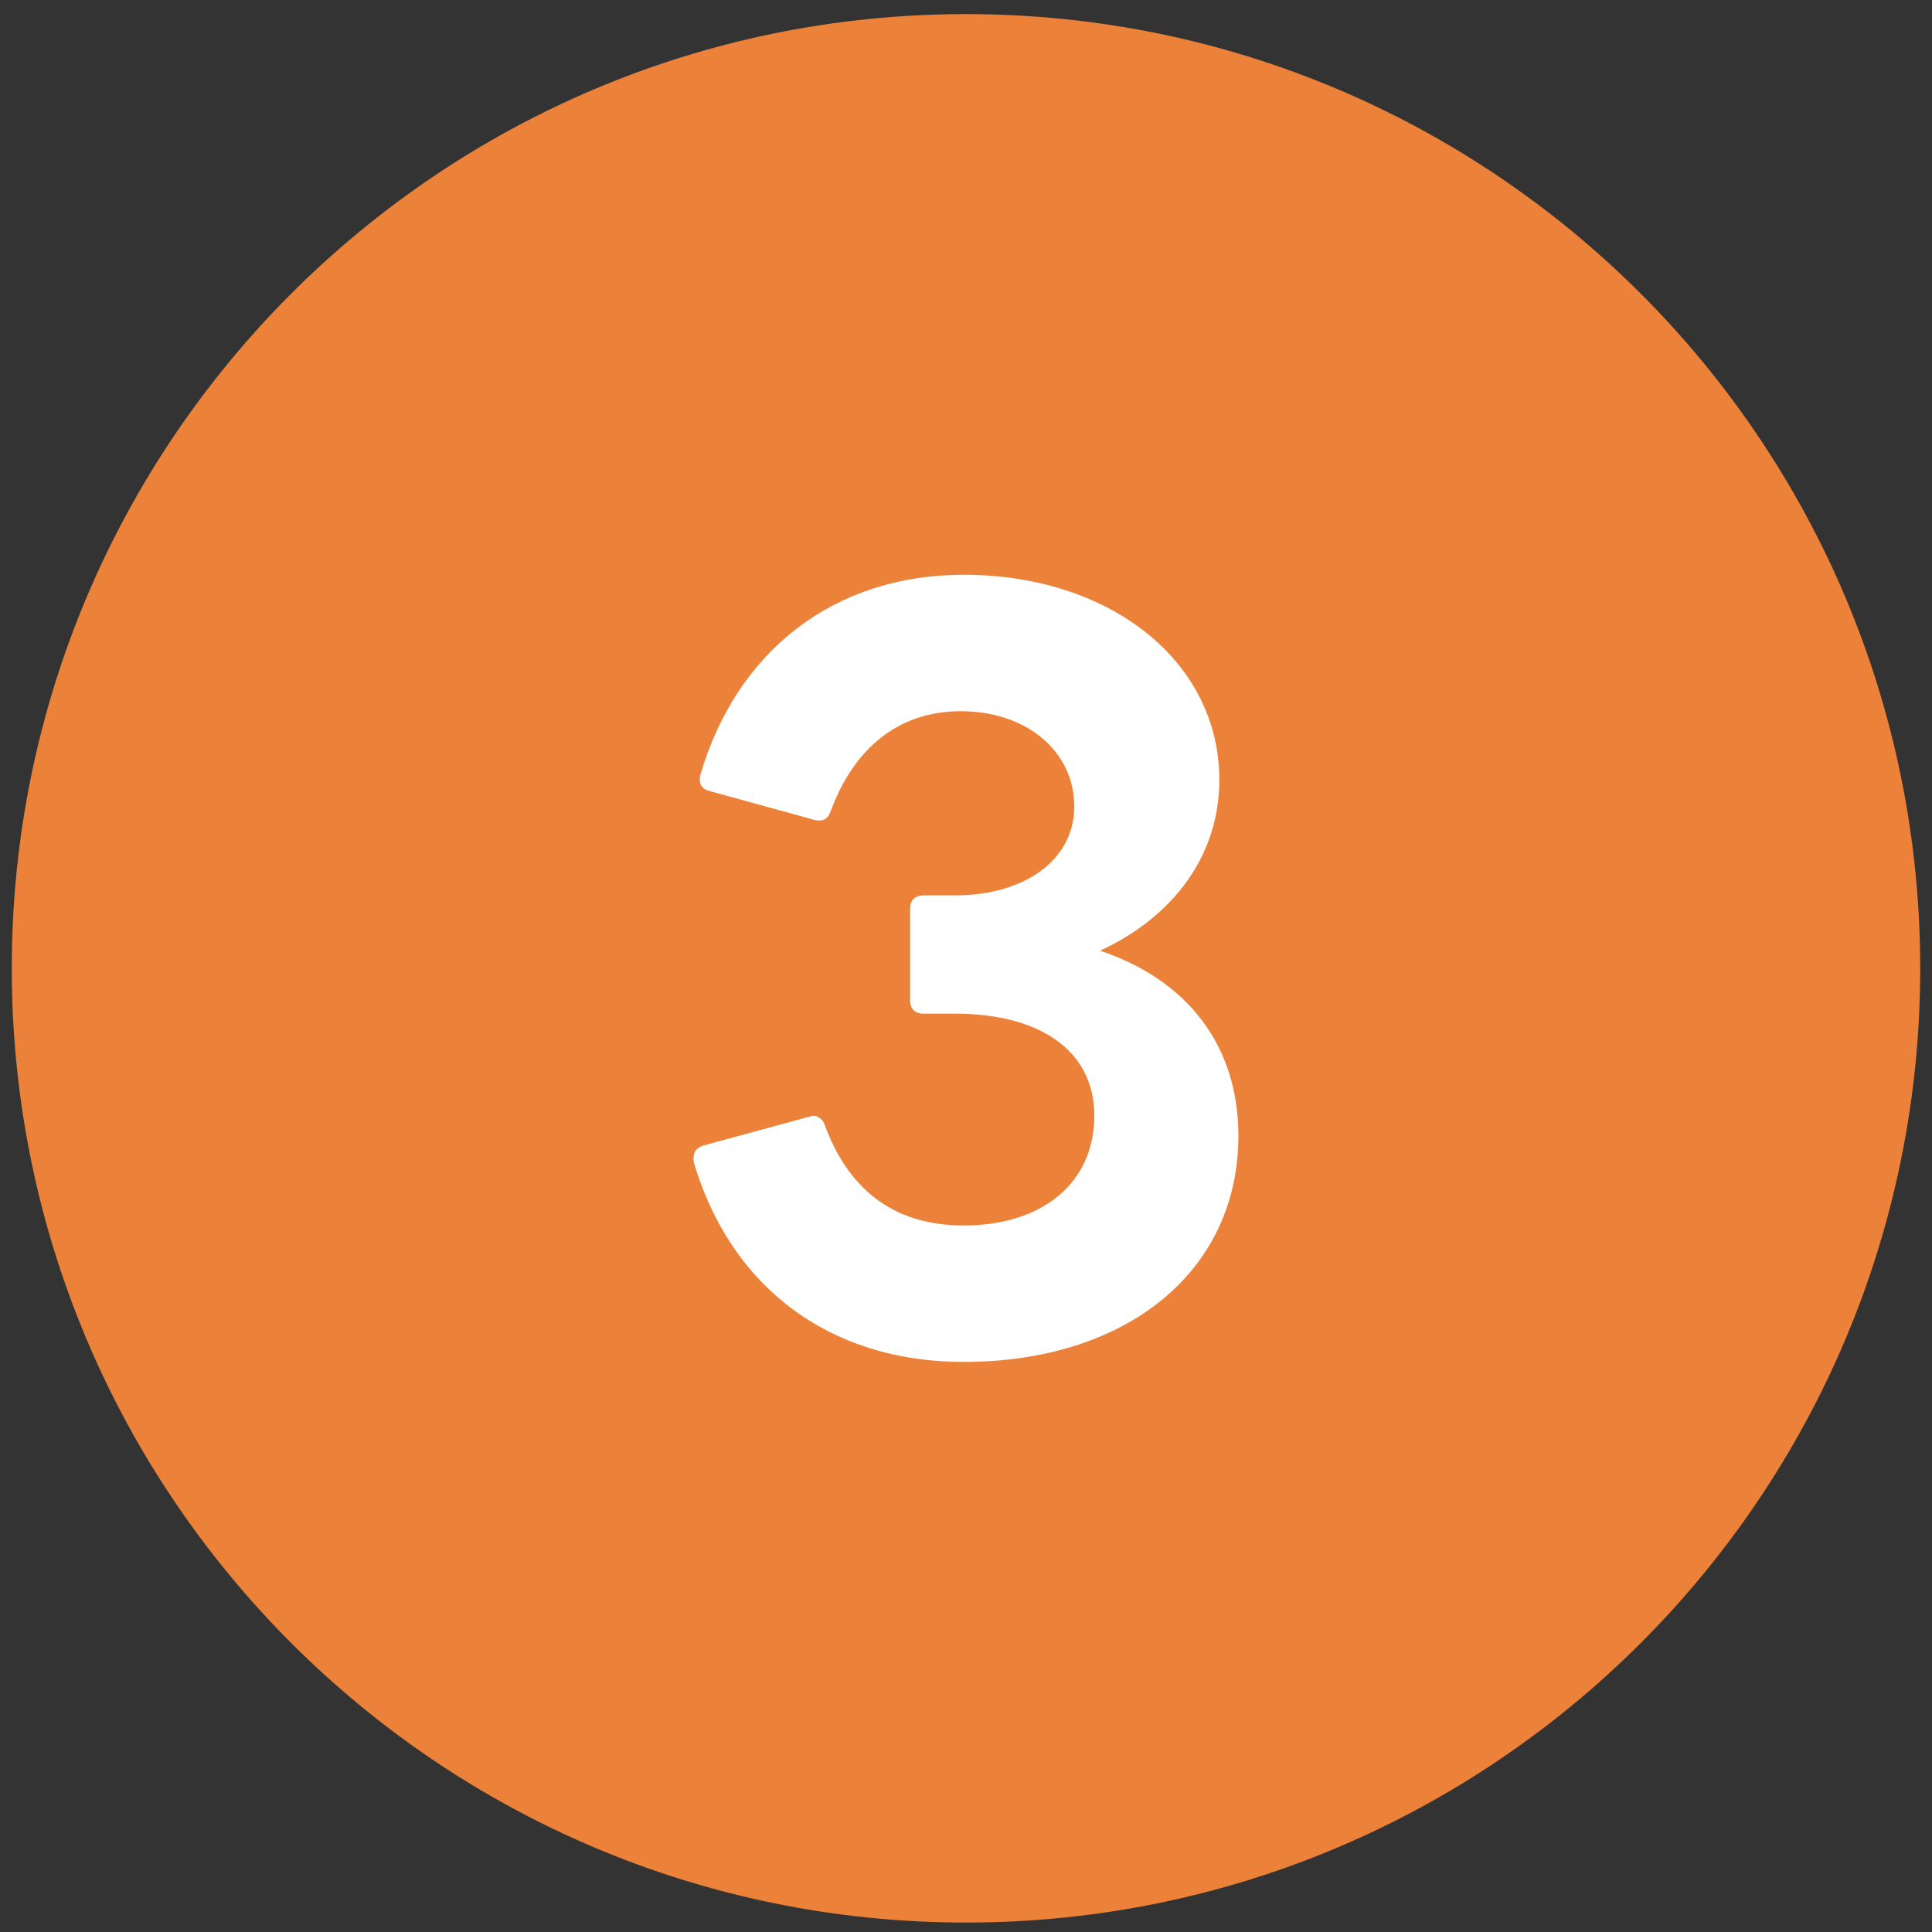
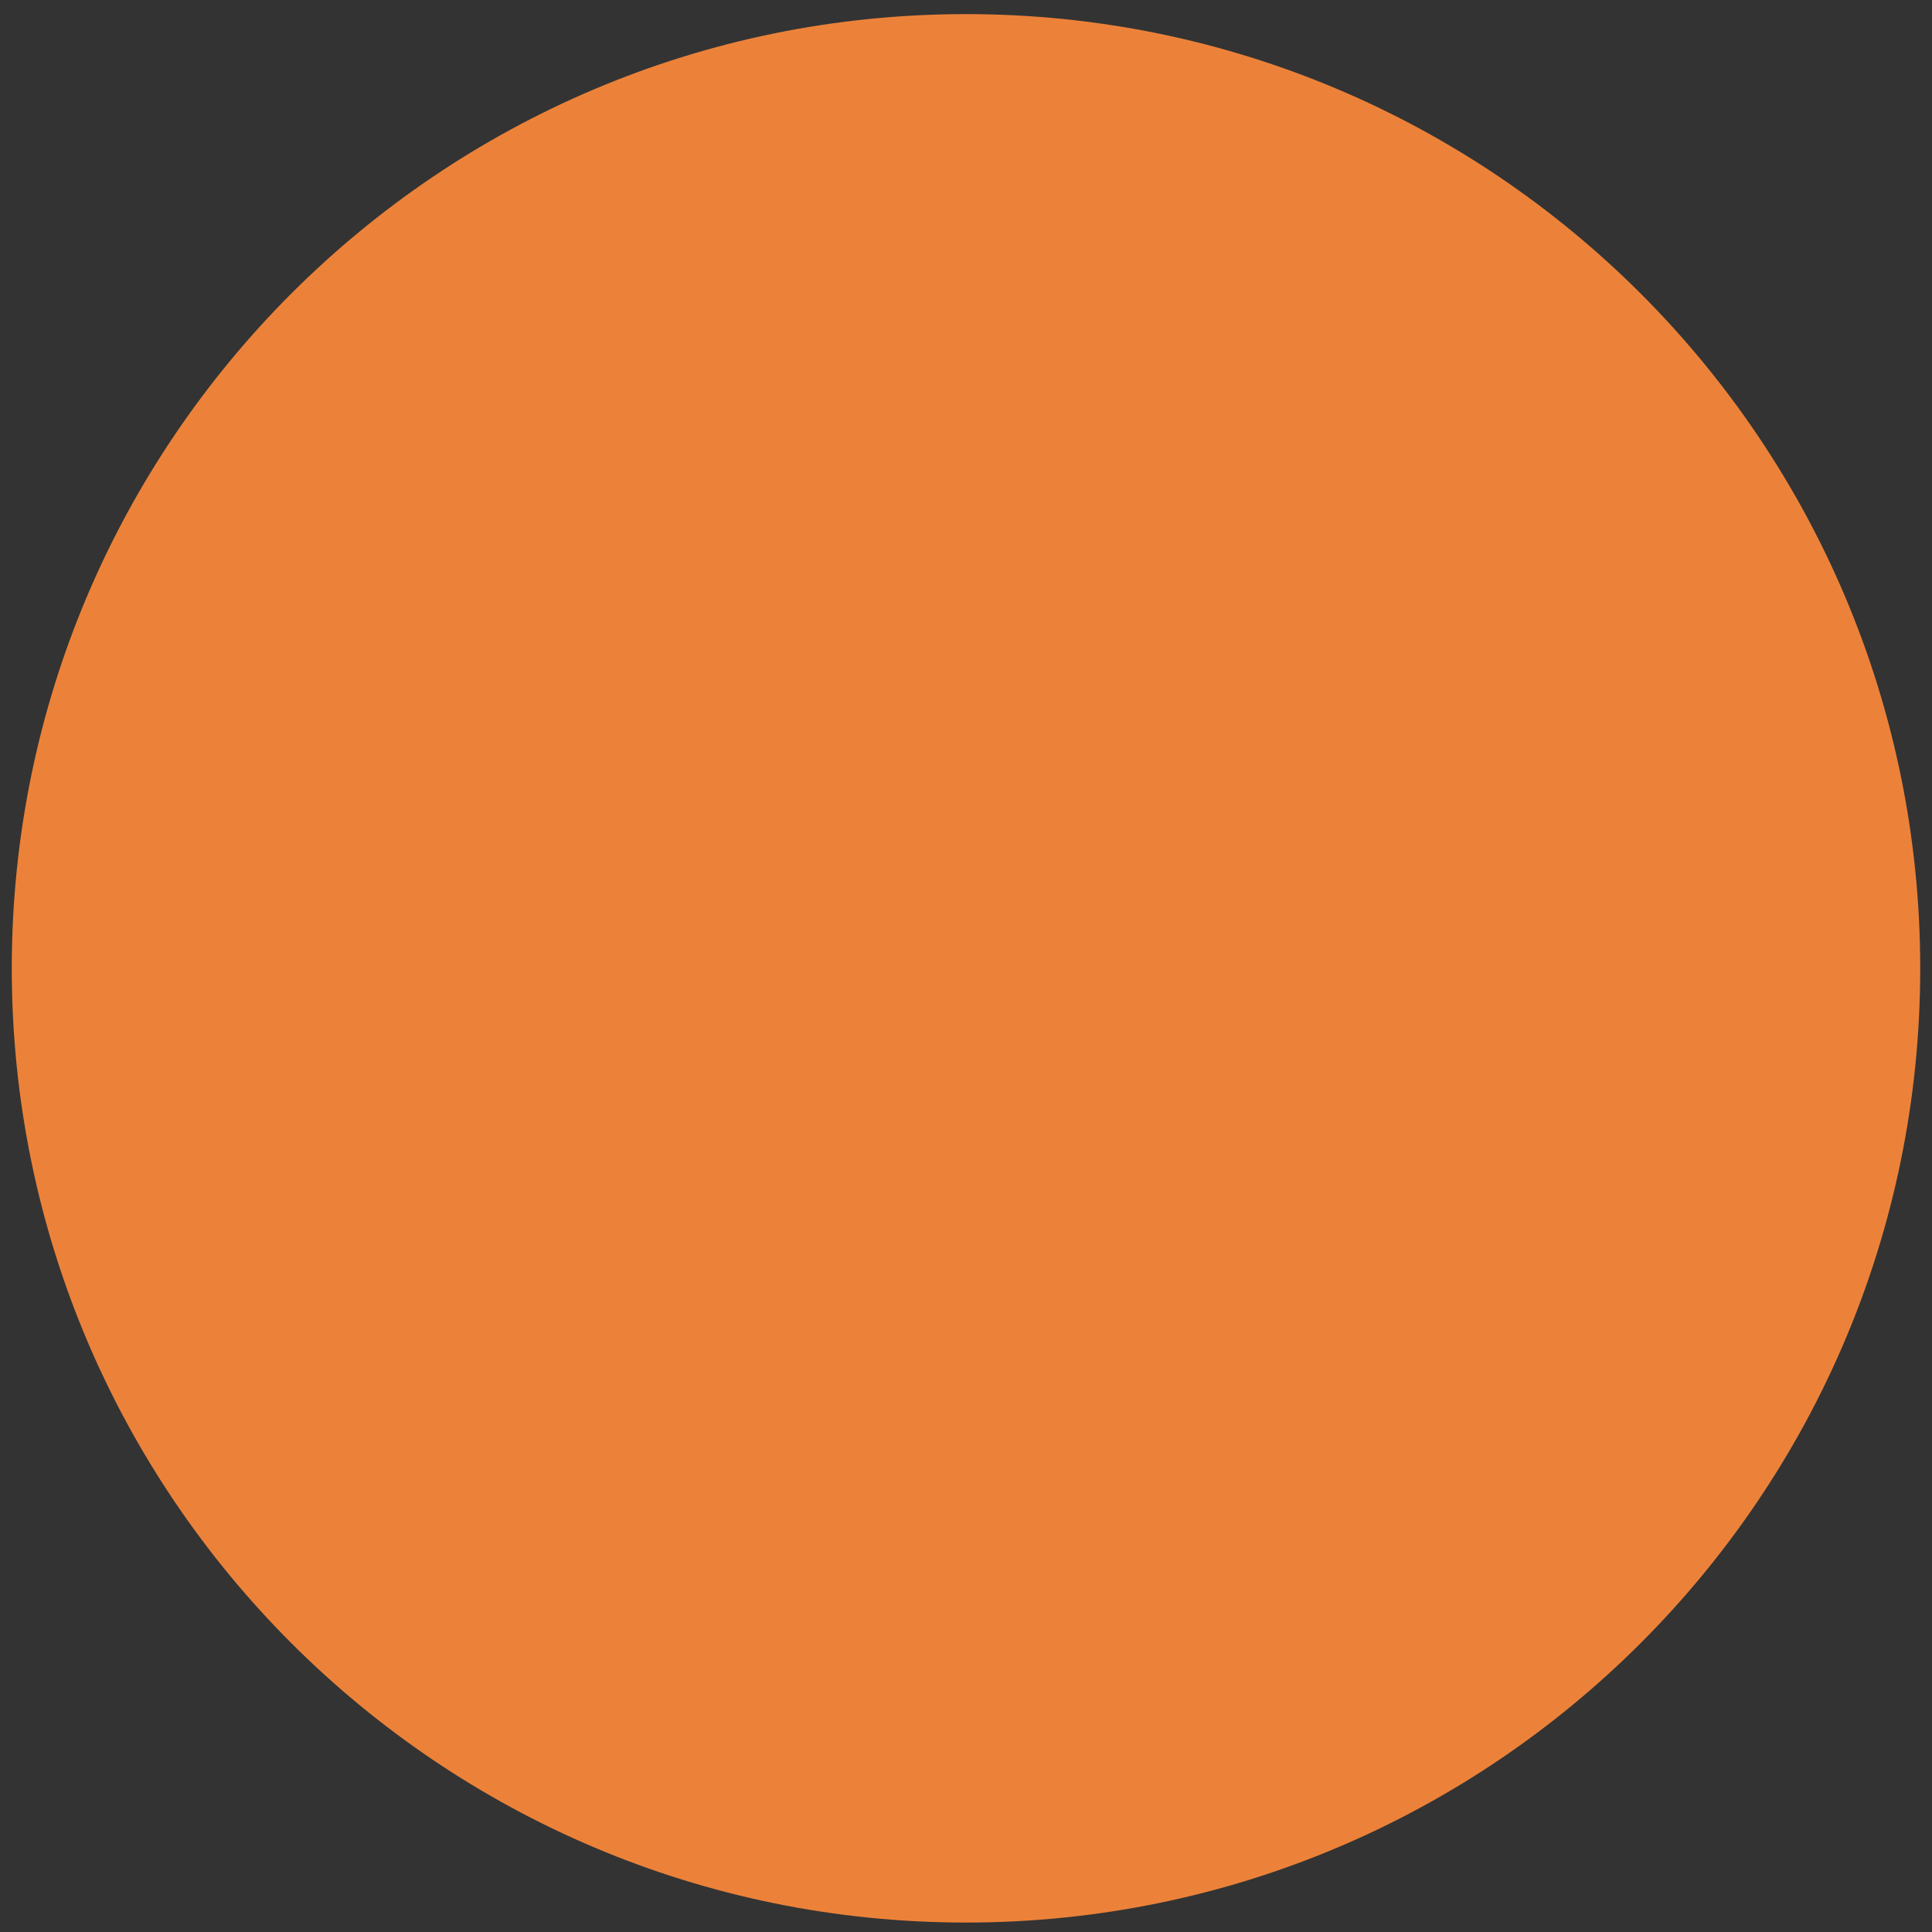
<svg xmlns="http://www.w3.org/2000/svg" width="82" height="82" viewBox="0 0 82 82" fill="none">
  <rect x="0" y="0" width="82" height="82" fill="#333333" stroke="none" />
  <g clip-path="url(#clip0_1_2740)">
    <path d="M41 81.599C63.367 81.599 81.5 63.467 81.5 41.099C81.5 18.732 63.367 0.599 41 0.599C18.633 0.599 0.5 18.732 0.5 41.099C0.5 63.467 18.633 81.599 41 81.599Z" fill="#EC8239" />
-     <path d="M29.438 49.3V49.138C29.438 48.855 29.6 48.693 29.883 48.612L34.337 47.397L34.499 47.356C34.743 47.356 34.945 47.518 35.026 47.803C35.958 50.313 37.78 52.013 40.898 52.013C44.259 52.013 46.446 50.191 46.446 47.356C46.446 44.562 44.097 43.023 40.534 43.023H39.198C38.833 43.023 38.63 42.821 38.63 42.457V38.569C38.63 38.205 38.833 38.002 39.198 38.002H40.534C43.531 38.002 45.596 36.463 45.596 34.236C45.596 31.887 43.571 30.186 40.777 30.186C38.023 30.186 36.201 31.887 35.269 34.397C35.148 34.762 34.945 34.883 34.581 34.803L30.167 33.588C29.802 33.507 29.64 33.304 29.721 32.899C31.26 27.635 35.391 24.395 40.898 24.395C47.134 24.395 51.752 28.08 51.752 33.101C51.752 36.261 49.848 38.892 46.689 40.35C50.335 41.565 52.561 44.319 52.561 48.207C52.561 53.958 47.823 57.804 40.898 57.804C35.148 57.804 30.976 54.565 29.438 49.3Z" fill="white" />
  </g>
  <defs>
    <clipPath id="clip0_1_2740">
      <rect width="81" height="81" fill="white" transform="translate(0.5 0.599)" />
    </clipPath>
  </defs>
</svg>